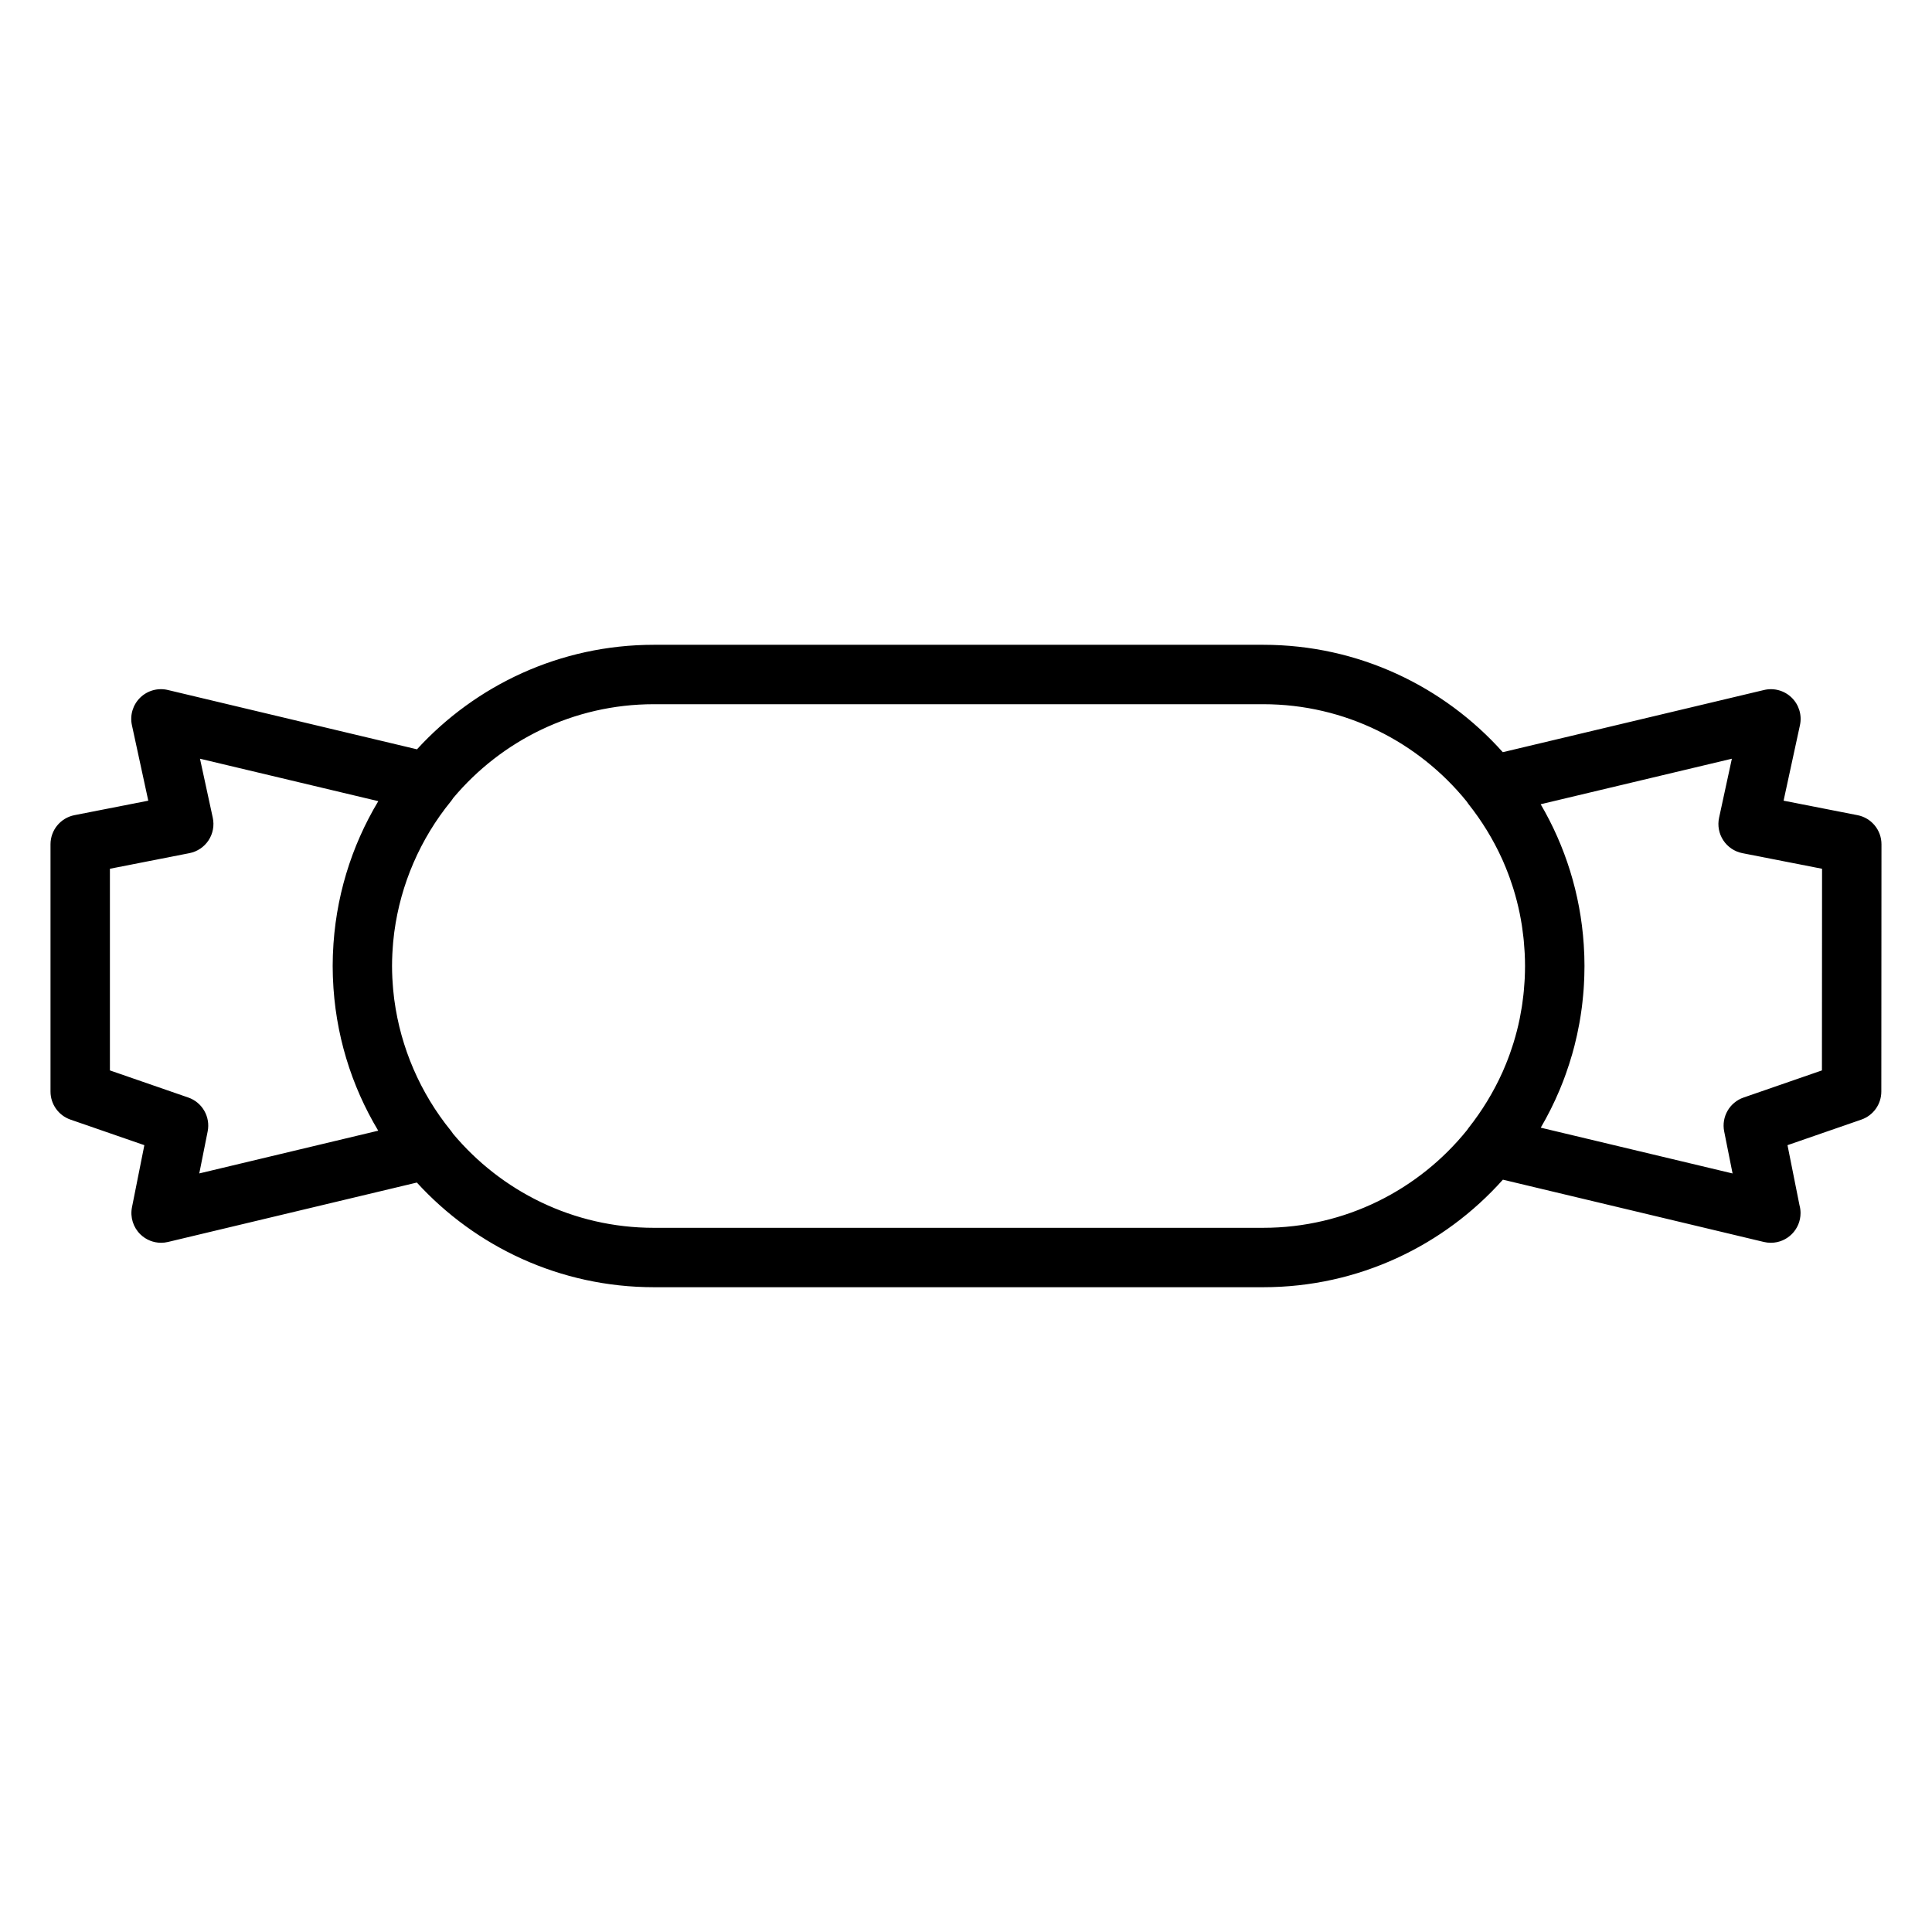
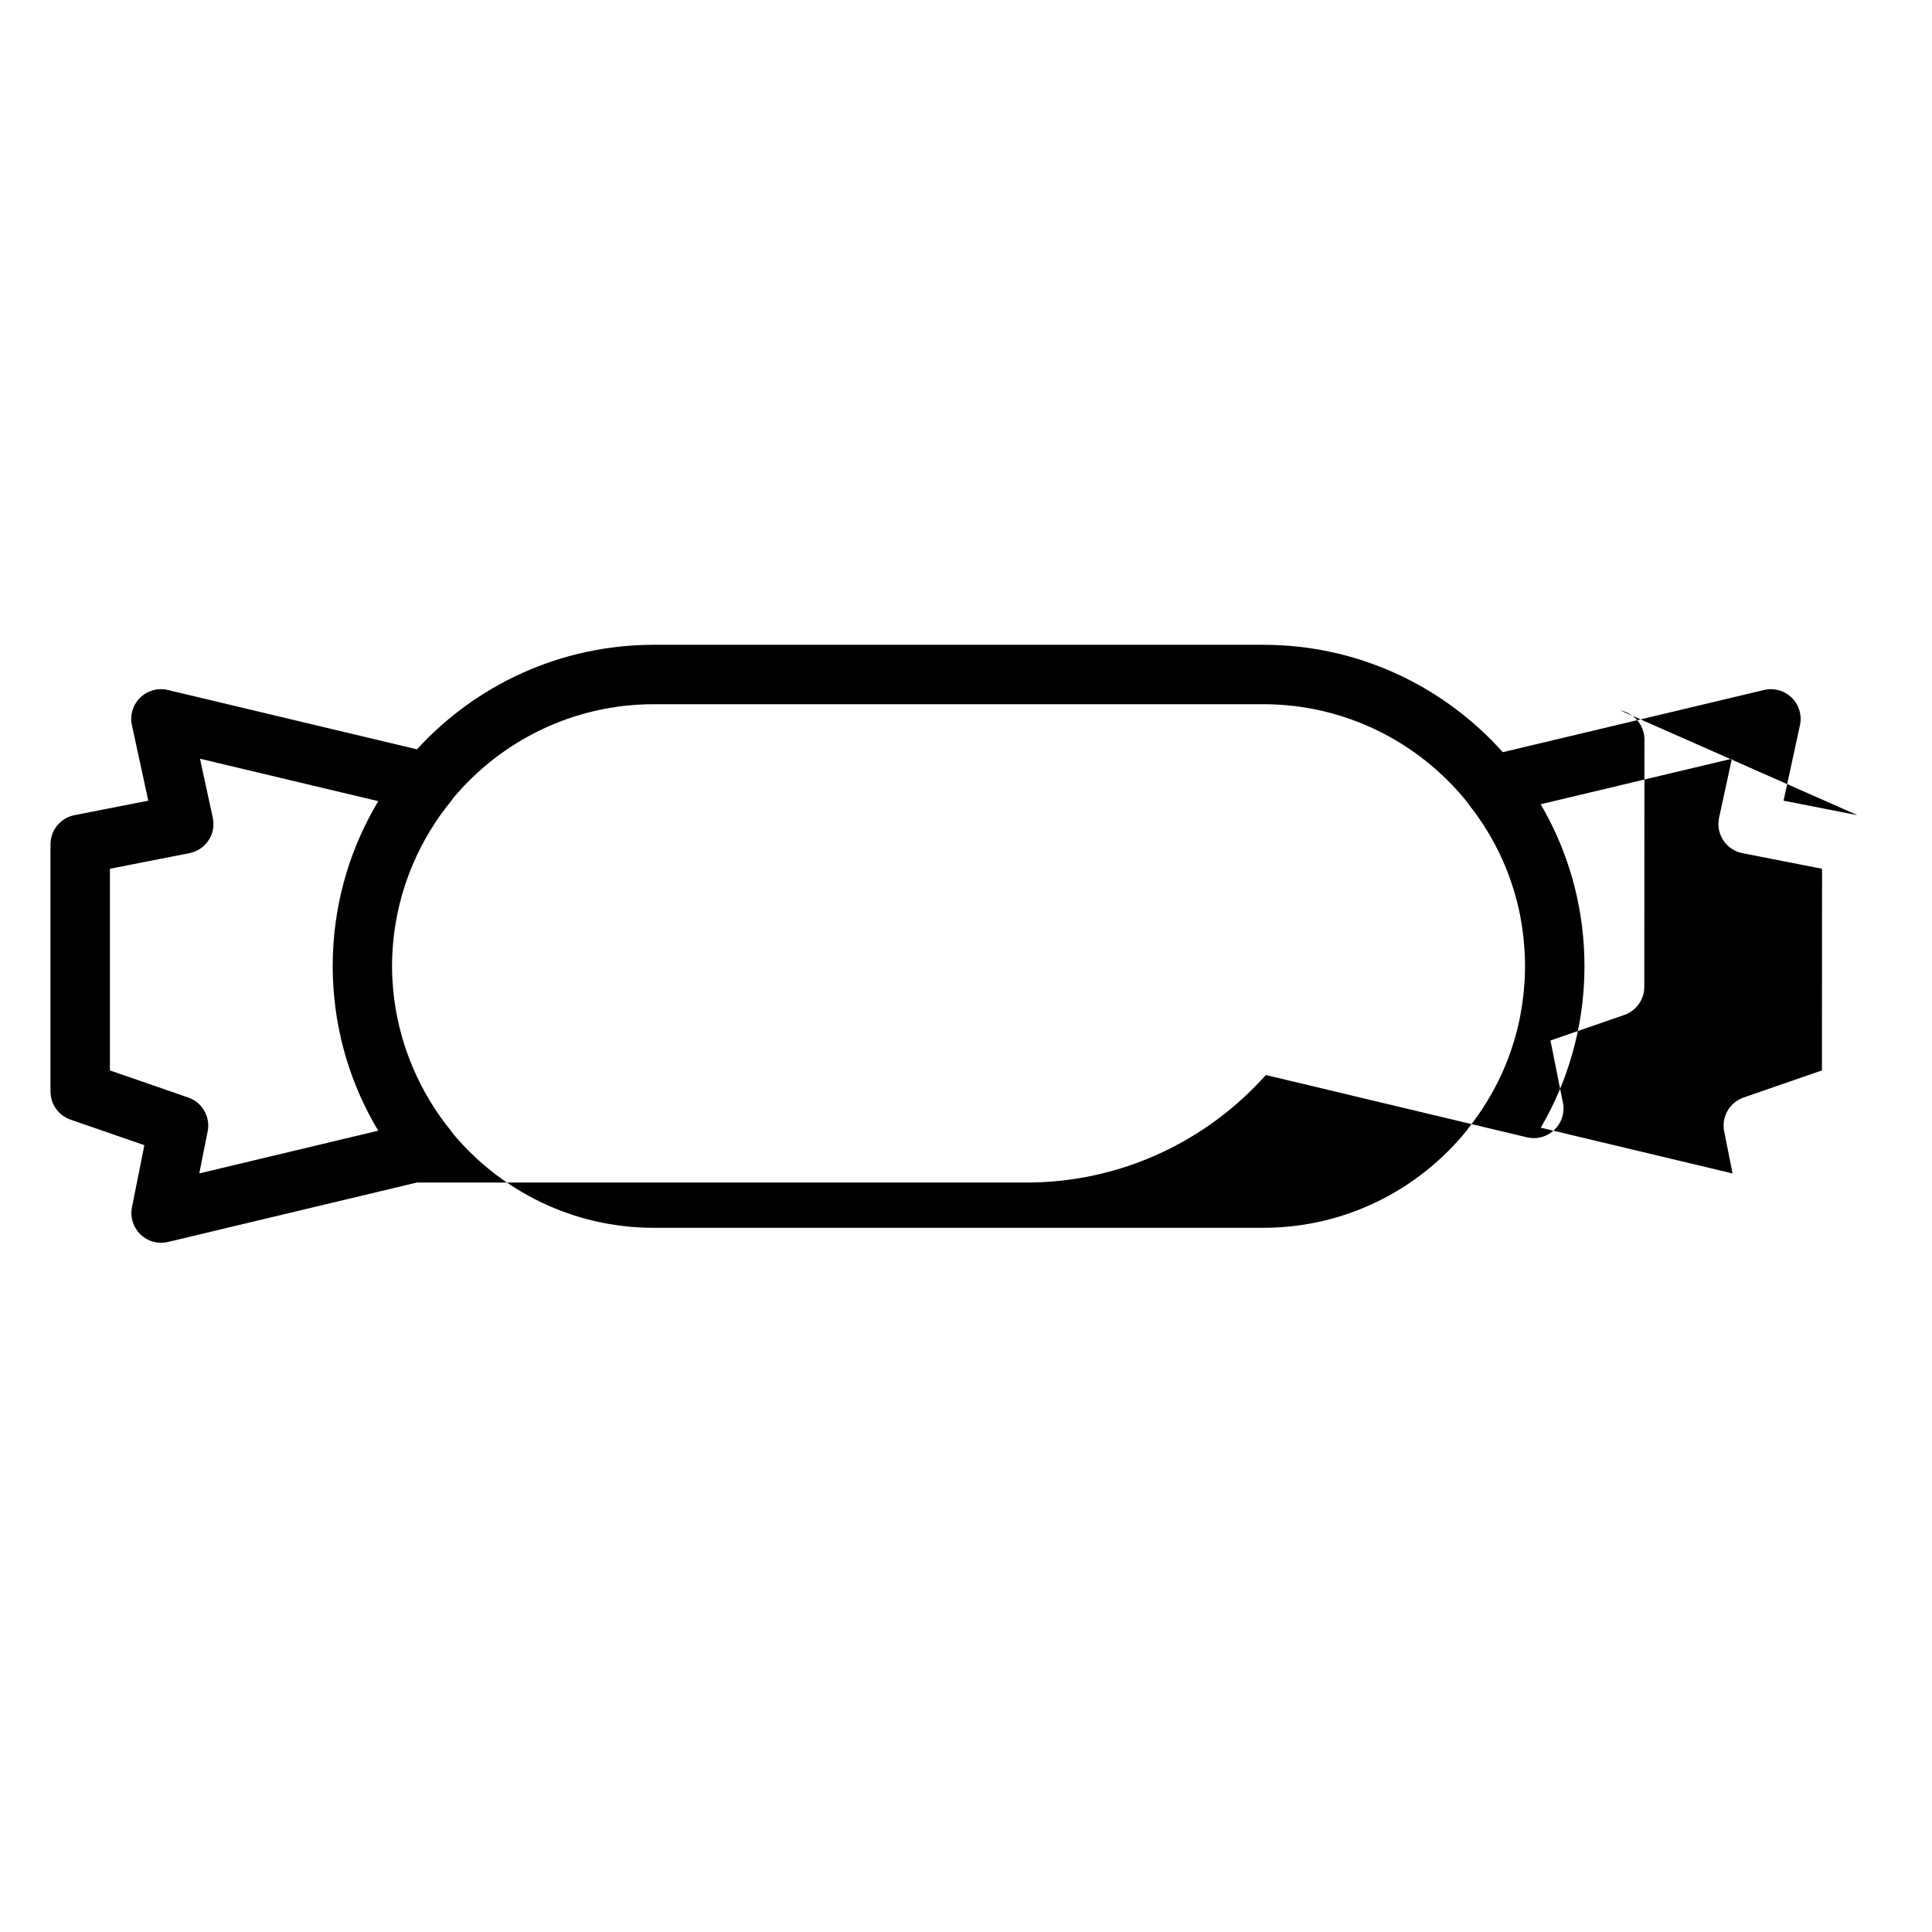
<svg xmlns="http://www.w3.org/2000/svg" fill="#000000" width="800px" height="800px" version="1.1" viewBox="144 144 512 512">
-   <path d="m636.26 360.03-19.59-3.84 4.336-20.008c0.574-2.644-0.25-5.394-2.184-7.289-1.934-1.895-4.699-2.66-7.332-2.035l-69.234 16.48c-15.602-17.453-38.27-28.461-63.469-28.461h-161.5c-24.828 0-47.211 10.688-62.785 27.699l-66.027-15.723c-2.629-0.625-5.398 0.141-7.332 2.035-1.93 1.895-2.758 4.644-2.184 7.289l4.336 20.012-19.555 3.836c-3.691 0.723-6.356 3.961-6.356 7.723v65.52c0 3.356 2.129 6.344 5.297 7.441l19.574 6.773-3.281 16.457c-0.523 2.633 0.328 5.348 2.258 7.207 1.484 1.43 3.445 2.203 5.461 2.203 0.609 0 1.223-0.07 1.828-0.215l65.949-15.746c15.578 17.035 37.969 27.738 62.816 27.738h161.5c25.215 0 47.898-11.023 63.496-28.5l69.164 16.508c0.605 0.145 1.219 0.215 1.828 0.215h0.062c4.328-0.023 7.828-3.539 7.828-7.871 0-0.727-0.098-1.434-0.285-2.106l-3.172-15.891 19.566-6.773c3.168-1.098 5.297-4.078 5.297-7.434l0.039-65.52c0.008-3.762-2.656-7.004-6.352-7.727zm-439.45 94.941 2.223-11.141c0.77-3.856-1.43-7.691-5.144-8.977l-20.762-7.184v-53.438l21.078-4.137c2.074-0.406 3.898-1.633 5.062-3.398 1.16-1.766 1.566-3.926 1.117-5.992l-3.387-15.637 47.254 11.25c-7.16 11.926-11.477 25.738-12.023 40.496-0.008 0.164-0.016 0.332-0.02 0.496-0.027 0.891-0.047 1.785-0.047 2.684 0 0.895 0.02 1.789 0.047 2.676 0.008 0.168 0.012 0.332 0.02 0.5 0.543 14.754 4.856 28.559 12.004 40.477zm281.97 14.414h-161.5c-21.367 0-40.5-9.715-53.238-24.953-0.172-0.273-0.359-0.539-0.566-0.793-8.125-9.996-13.293-22.047-14.977-34.641-0.02-0.137-0.035-0.273-0.055-0.41-0.098-0.781-0.184-1.566-0.254-2.352-0.043-0.457-0.074-0.918-0.105-1.375-0.039-0.551-0.082-1.098-0.109-1.652-0.051-1.066-0.082-2.137-0.082-3.215 0-1.078 0.031-2.148 0.082-3.215 0.027-0.551 0.066-1.094 0.105-1.641 0.031-0.465 0.066-0.934 0.105-1.395 0.07-0.77 0.156-1.539 0.25-2.309 0.02-0.16 0.043-0.324 0.062-0.484 1.688-12.602 6.867-24.641 15-34.609 0.219-0.27 0.422-0.555 0.602-0.848 12.738-15.191 31.844-24.871 53.172-24.871h161.5c21.738 0 41.164 10.055 53.895 25.754 0.145 0.223 0.289 0.445 0.457 0.656 3.598 4.531 6.57 9.398 8.902 14.516 0.094 0.207 0.191 0.414 0.281 0.625 0.262 0.586 0.504 1.176 0.746 1.766 0.195 0.48 0.387 0.961 0.57 1.449 0.16 0.422 0.32 0.84 0.473 1.266 0.266 0.738 0.516 1.48 0.754 2.227 0.07 0.227 0.148 0.449 0.219 0.672 0.652 2.106 1.207 4.254 1.656 6.441 0.016 0.062 0.023 0.129 0.039 0.195 0.199 0.988 0.375 1.984 0.535 2.984 0.039 0.242 0.07 0.484 0.105 0.727 0.121 0.832 0.227 1.668 0.32 2.508 0.035 0.309 0.066 0.617 0.098 0.93 0.078 0.809 0.137 1.621 0.184 2.438 0.02 0.305 0.043 0.609 0.059 0.914 0.055 1.098 0.086 2.203 0.086 3.312v0.004c0 1.105-0.031 2.207-0.082 3.301-0.016 0.316-0.039 0.629-0.059 0.945-0.047 0.801-0.105 1.594-0.184 2.387-0.031 0.332-0.066 0.664-0.102 0.992-0.09 0.805-0.191 1.605-0.305 2.402-0.043 0.281-0.078 0.559-0.125 0.84-0.148 0.93-0.312 1.855-0.496 2.777-0.027 0.137-0.051 0.27-0.078 0.406-0.441 2.141-0.984 4.242-1.621 6.305-0.105 0.344-0.223 0.688-0.336 1.031-0.199 0.617-0.406 1.234-0.625 1.848-0.184 0.512-0.375 1.023-0.57 1.531-0.148 0.387-0.301 0.77-0.457 1.156-0.27 0.668-0.547 1.332-0.84 1.992-0.051 0.117-0.105 0.234-0.16 0.352-2.336 5.176-5.328 10.098-8.957 14.684-0.133 0.168-0.246 0.348-0.363 0.523-12.719 15.781-32.199 25.906-54.012 25.906zm148.05-41.715-20.762 7.188c-3.719 1.285-5.914 5.121-5.144 8.98l2.223 11.141-50.832-12.133c1.879-3.211 3.551-6.555 5.004-10.012 0.008-0.02 0.016-0.039 0.023-0.055 0.293-0.703 0.578-1.41 0.855-2.125 0.121-0.312 0.238-0.625 0.355-0.941 0.148-0.398 0.297-0.801 0.438-1.207 0.59-1.648 1.125-3.312 1.609-4.992 0.031-0.113 0.066-0.227 0.098-0.336 0.172-0.613 0.34-1.227 0.5-1.84 0.02-0.078 0.039-0.156 0.062-0.238 0.484-1.895 0.902-3.809 1.254-5.738 0.027-0.148 0.055-0.301 0.082-0.453 0.098-0.559 0.191-1.121 0.281-1.684 0.039-0.254 0.078-0.508 0.113-0.762 0.078-0.527 0.156-1.051 0.223-1.578 0.055-0.418 0.098-0.836 0.145-1.254 0.074-0.656 0.141-1.316 0.199-1.977 0.043-0.5 0.086-1.004 0.125-1.508 0.023-0.344 0.047-0.691 0.066-1.039 0.035-0.559 0.062-1.117 0.082-1.68 0.012-0.289 0.023-0.574 0.031-0.863 0.027-0.852 0.043-1.703 0.043-2.562v-0.004c0-0.879-0.02-1.754-0.043-2.629-0.008-0.168-0.016-0.336-0.02-0.504-0.031-0.82-0.07-1.641-0.125-2.457 0-0.023-0.004-0.043-0.004-0.066-0.891-13.5-4.941-26.148-11.418-37.211l50.668-12.062-3.387 15.637c-0.449 2.066-0.047 4.227 1.117 5.992 1.164 1.766 2.988 2.992 5.062 3.398l21.109 4.137z" />
+   <path d="m636.26 360.03-19.59-3.84 4.336-20.008c0.574-2.644-0.25-5.394-2.184-7.289-1.934-1.895-4.699-2.66-7.332-2.035l-69.234 16.48c-15.602-17.453-38.27-28.461-63.469-28.461h-161.5c-24.828 0-47.211 10.688-62.785 27.699l-66.027-15.723c-2.629-0.625-5.398 0.141-7.332 2.035-1.93 1.895-2.758 4.644-2.184 7.289l4.336 20.012-19.555 3.836c-3.691 0.723-6.356 3.961-6.356 7.723v65.52c0 3.356 2.129 6.344 5.297 7.441l19.574 6.773-3.281 16.457c-0.523 2.633 0.328 5.348 2.258 7.207 1.484 1.43 3.445 2.203 5.461 2.203 0.609 0 1.223-0.07 1.828-0.215l65.949-15.746h161.5c25.215 0 47.898-11.023 63.496-28.5l69.164 16.508c0.605 0.145 1.219 0.215 1.828 0.215h0.062c4.328-0.023 7.828-3.539 7.828-7.871 0-0.727-0.098-1.434-0.285-2.106l-3.172-15.891 19.566-6.773c3.168-1.098 5.297-4.078 5.297-7.434l0.039-65.52c0.008-3.762-2.656-7.004-6.352-7.727zm-439.45 94.941 2.223-11.141c0.77-3.856-1.43-7.691-5.144-8.977l-20.762-7.184v-53.438l21.078-4.137c2.074-0.406 3.898-1.633 5.062-3.398 1.16-1.766 1.566-3.926 1.117-5.992l-3.387-15.637 47.254 11.25c-7.16 11.926-11.477 25.738-12.023 40.496-0.008 0.164-0.016 0.332-0.02 0.496-0.027 0.891-0.047 1.785-0.047 2.684 0 0.895 0.02 1.789 0.047 2.676 0.008 0.168 0.012 0.332 0.02 0.5 0.543 14.754 4.856 28.559 12.004 40.477zm281.97 14.414h-161.5c-21.367 0-40.5-9.715-53.238-24.953-0.172-0.273-0.359-0.539-0.566-0.793-8.125-9.996-13.293-22.047-14.977-34.641-0.02-0.137-0.035-0.273-0.055-0.41-0.098-0.781-0.184-1.566-0.254-2.352-0.043-0.457-0.074-0.918-0.105-1.375-0.039-0.551-0.082-1.098-0.109-1.652-0.051-1.066-0.082-2.137-0.082-3.215 0-1.078 0.031-2.148 0.082-3.215 0.027-0.551 0.066-1.094 0.105-1.641 0.031-0.465 0.066-0.934 0.105-1.395 0.07-0.77 0.156-1.539 0.25-2.309 0.02-0.16 0.043-0.324 0.062-0.484 1.688-12.602 6.867-24.641 15-34.609 0.219-0.27 0.422-0.555 0.602-0.848 12.738-15.191 31.844-24.871 53.172-24.871h161.5c21.738 0 41.164 10.055 53.895 25.754 0.145 0.223 0.289 0.445 0.457 0.656 3.598 4.531 6.57 9.398 8.902 14.516 0.094 0.207 0.191 0.414 0.281 0.625 0.262 0.586 0.504 1.176 0.746 1.766 0.195 0.48 0.387 0.961 0.57 1.449 0.16 0.422 0.32 0.84 0.473 1.266 0.266 0.738 0.516 1.48 0.754 2.227 0.07 0.227 0.148 0.449 0.219 0.672 0.652 2.106 1.207 4.254 1.656 6.441 0.016 0.062 0.023 0.129 0.039 0.195 0.199 0.988 0.375 1.984 0.535 2.984 0.039 0.242 0.07 0.484 0.105 0.727 0.121 0.832 0.227 1.668 0.32 2.508 0.035 0.309 0.066 0.617 0.098 0.93 0.078 0.809 0.137 1.621 0.184 2.438 0.02 0.305 0.043 0.609 0.059 0.914 0.055 1.098 0.086 2.203 0.086 3.312v0.004c0 1.105-0.031 2.207-0.082 3.301-0.016 0.316-0.039 0.629-0.059 0.945-0.047 0.801-0.105 1.594-0.184 2.387-0.031 0.332-0.066 0.664-0.102 0.992-0.09 0.805-0.191 1.605-0.305 2.402-0.043 0.281-0.078 0.559-0.125 0.84-0.148 0.93-0.312 1.855-0.496 2.777-0.027 0.137-0.051 0.27-0.078 0.406-0.441 2.141-0.984 4.242-1.621 6.305-0.105 0.344-0.223 0.688-0.336 1.031-0.199 0.617-0.406 1.234-0.625 1.848-0.184 0.512-0.375 1.023-0.57 1.531-0.148 0.387-0.301 0.77-0.457 1.156-0.27 0.668-0.547 1.332-0.84 1.992-0.051 0.117-0.105 0.234-0.16 0.352-2.336 5.176-5.328 10.098-8.957 14.684-0.133 0.168-0.246 0.348-0.363 0.523-12.719 15.781-32.199 25.906-54.012 25.906zm148.05-41.715-20.762 7.188c-3.719 1.285-5.914 5.121-5.144 8.98l2.223 11.141-50.832-12.133c1.879-3.211 3.551-6.555 5.004-10.012 0.008-0.02 0.016-0.039 0.023-0.055 0.293-0.703 0.578-1.41 0.855-2.125 0.121-0.312 0.238-0.625 0.355-0.941 0.148-0.398 0.297-0.801 0.438-1.207 0.59-1.648 1.125-3.312 1.609-4.992 0.031-0.113 0.066-0.227 0.098-0.336 0.172-0.613 0.34-1.227 0.5-1.84 0.02-0.078 0.039-0.156 0.062-0.238 0.484-1.895 0.902-3.809 1.254-5.738 0.027-0.148 0.055-0.301 0.082-0.453 0.098-0.559 0.191-1.121 0.281-1.684 0.039-0.254 0.078-0.508 0.113-0.762 0.078-0.527 0.156-1.051 0.223-1.578 0.055-0.418 0.098-0.836 0.145-1.254 0.074-0.656 0.141-1.316 0.199-1.977 0.043-0.5 0.086-1.004 0.125-1.508 0.023-0.344 0.047-0.691 0.066-1.039 0.035-0.559 0.062-1.117 0.082-1.68 0.012-0.289 0.023-0.574 0.031-0.863 0.027-0.852 0.043-1.703 0.043-2.562v-0.004c0-0.879-0.02-1.754-0.043-2.629-0.008-0.168-0.016-0.336-0.02-0.504-0.031-0.82-0.07-1.641-0.125-2.457 0-0.023-0.004-0.043-0.004-0.066-0.891-13.5-4.941-26.148-11.418-37.211l50.668-12.062-3.387 15.637c-0.449 2.066-0.047 4.227 1.117 5.992 1.164 1.766 2.988 2.992 5.062 3.398l21.109 4.137z" />
</svg>